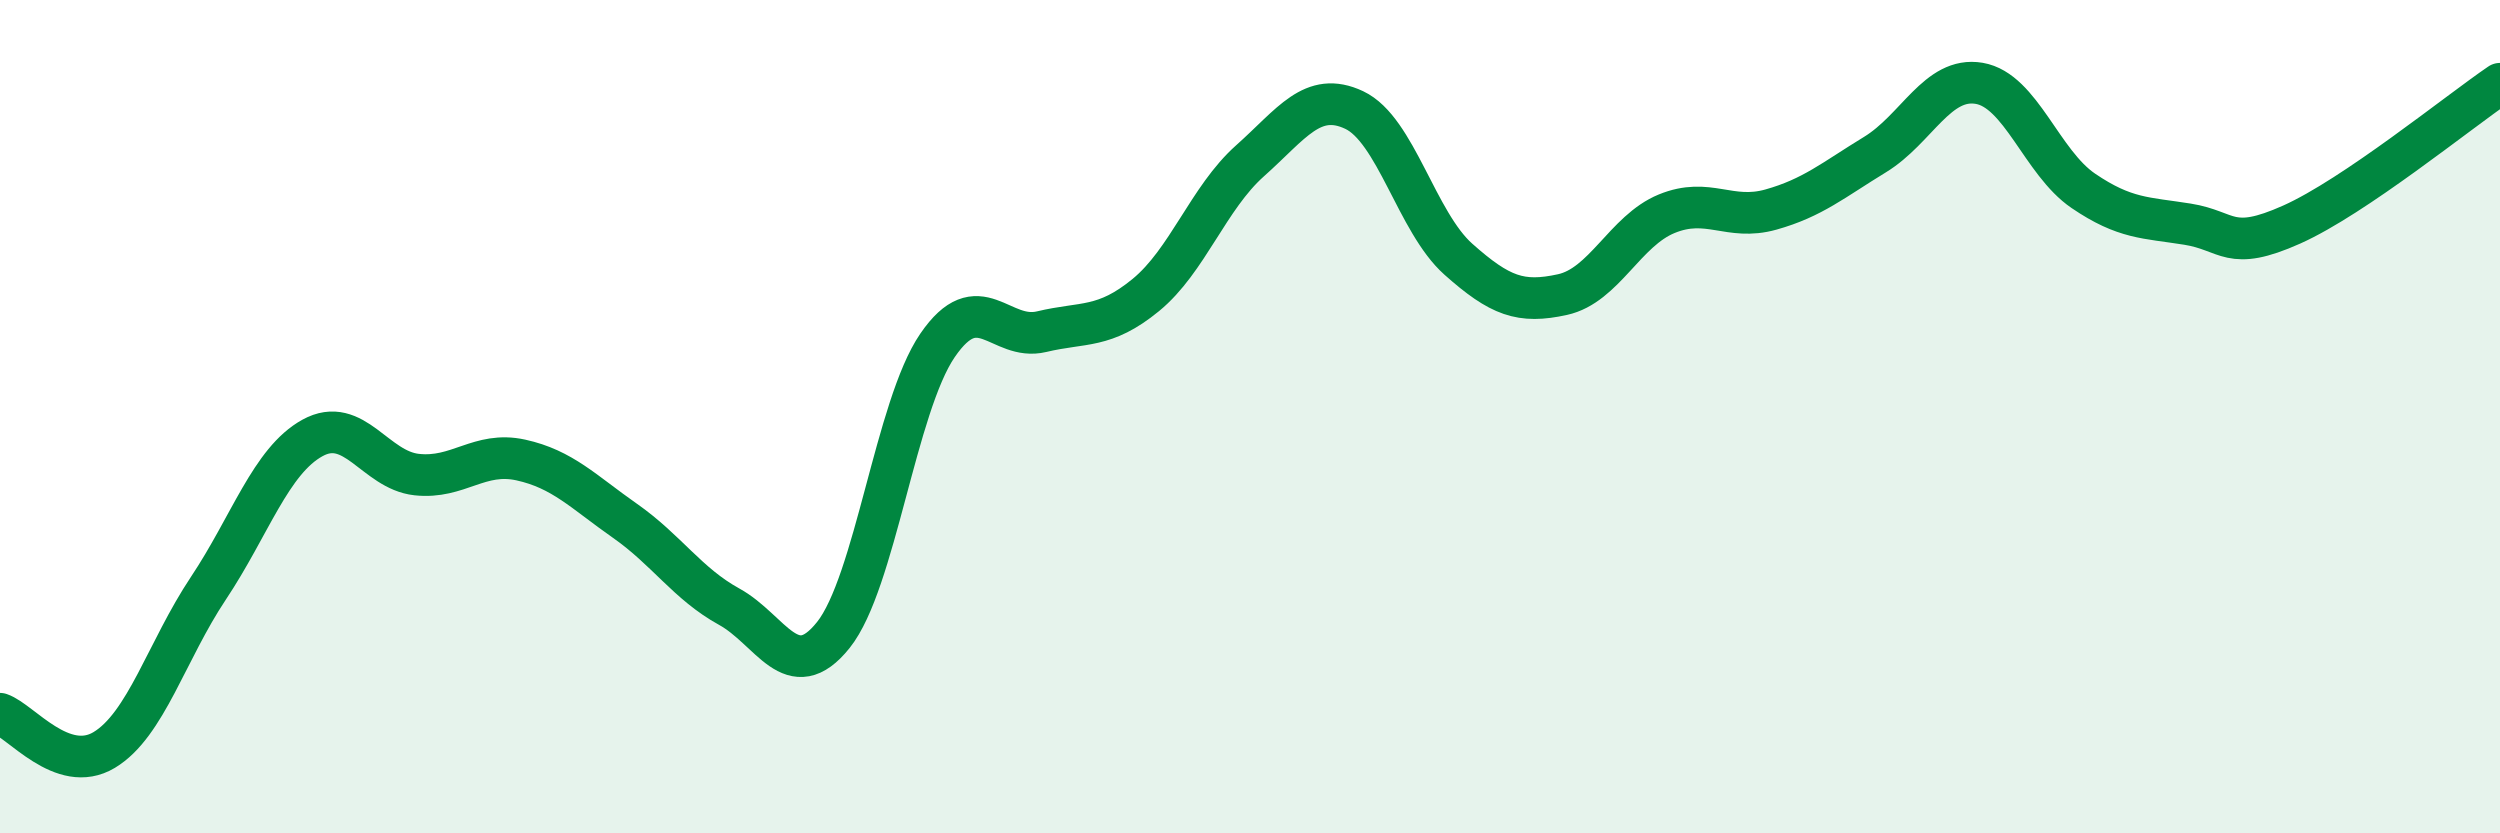
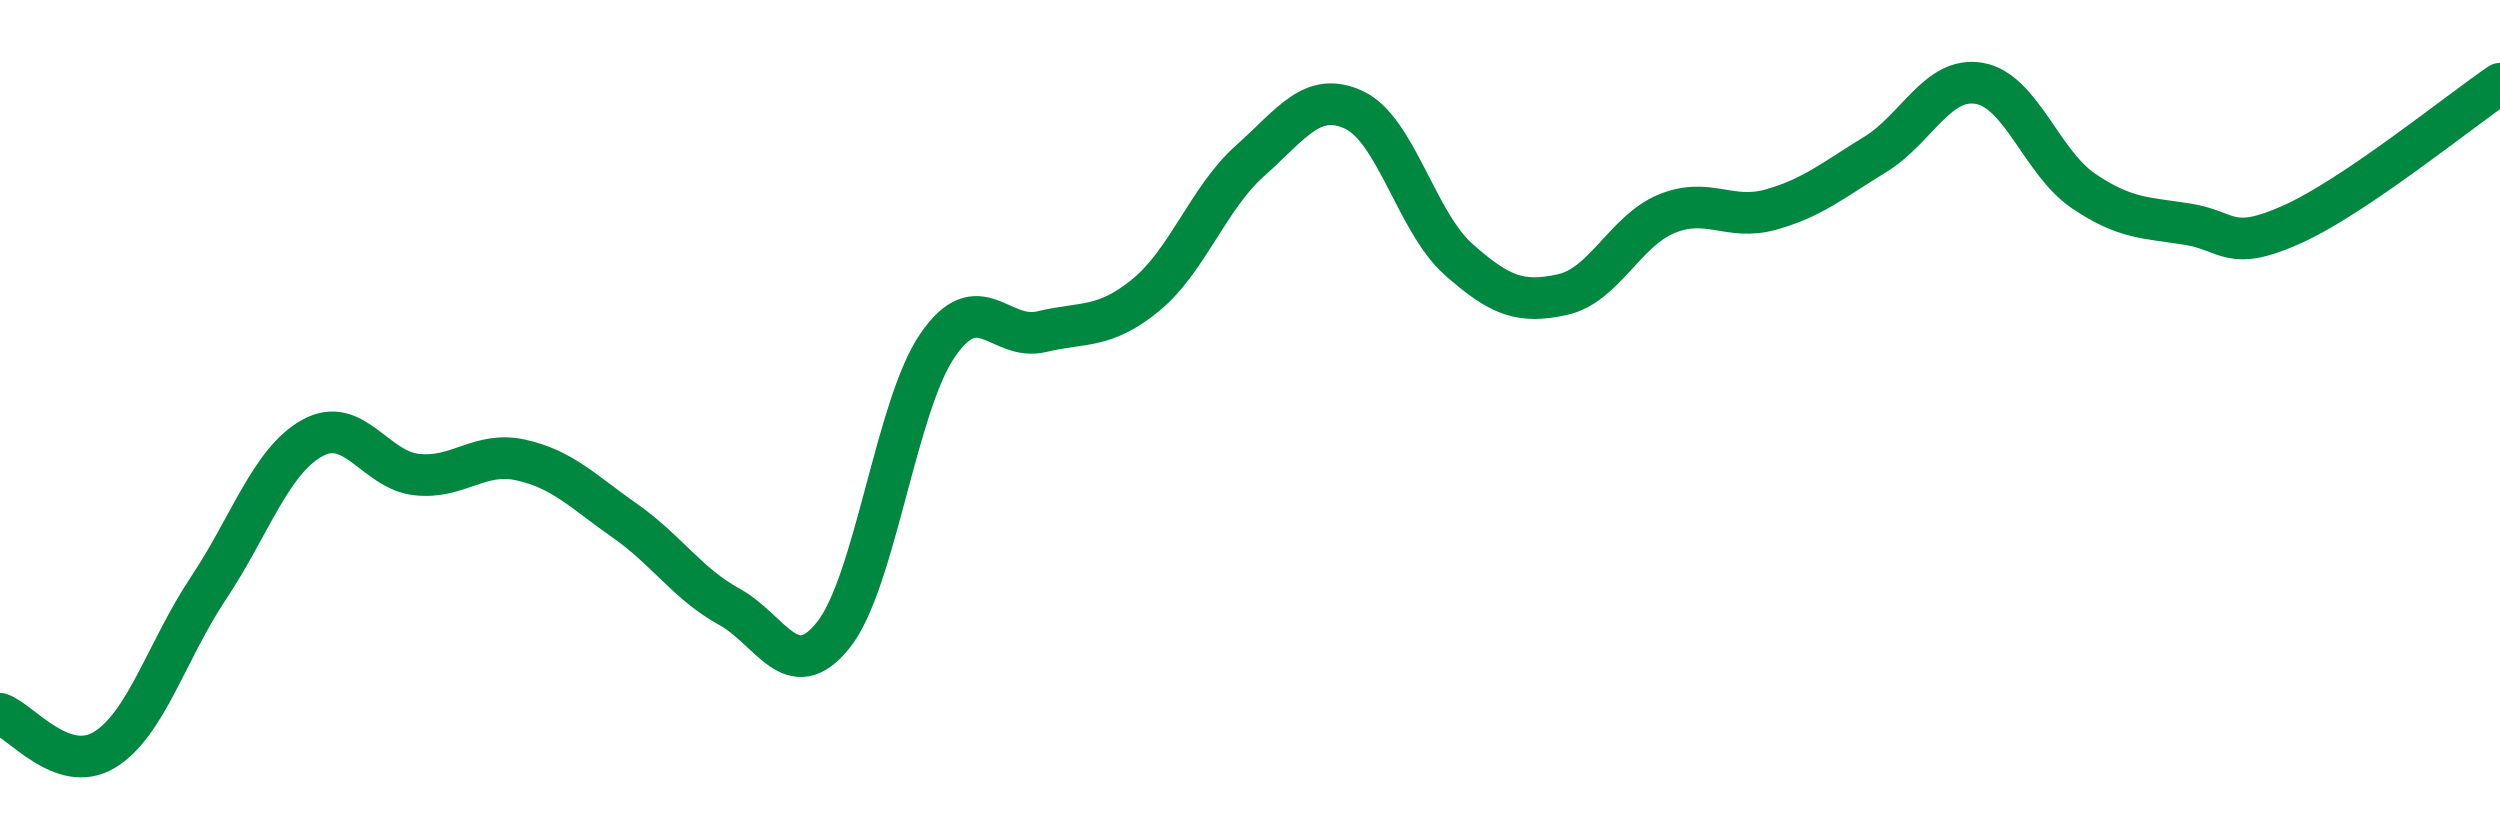
<svg xmlns="http://www.w3.org/2000/svg" width="60" height="20" viewBox="0 0 60 20">
-   <path d="M 0,17.13 C 0.5,17.3 1.5,18.6 2.5,18 C 3.5,17.4 4,15.62 5,14.12 C 6,12.62 6.5,11.06 7.5,10.51 C 8.5,9.96 9,11.28 10,11.39 C 11,11.5 11.5,10.82 12.5,11.04 C 13.5,11.26 14,11.8 15,12.5 C 16,13.2 16.5,14.01 17.5,14.56 C 18.5,15.11 19,16.49 20,15.24 C 21,13.99 21.5,9.75 22.5,8.29 C 23.5,6.83 24,8.2 25,7.96 C 26,7.72 26.5,7.9 27.5,7.08 C 28.5,6.26 29,4.75 30,3.86 C 31,2.97 31.5,2.17 32.5,2.64 C 33.5,3.11 34,5.33 35,6.22 C 36,7.11 36.5,7.29 37.5,7.07 C 38.5,6.85 39,5.54 40,5.13 C 41,4.72 41.5,5.31 42.5,5.03 C 43.5,4.75 44,4.32 45,3.71 C 46,3.1 46.5,1.83 47.5,2 C 48.5,2.17 49,3.9 50,4.58 C 51,5.26 51.5,5.22 52.5,5.38 C 53.5,5.54 53.5,6.06 55,5.39 C 56.5,4.72 59,2.69 60,2.01L60 20L0 20Z" fill="#008740" opacity="0.1" stroke-linecap="round" stroke-linejoin="round" />
  <path d="M 0,17.13 C 0.5,17.3 1.5,18.6 2.5,18 C 3.5,17.4 4,15.62 5,14.12 C 6,12.62 6.5,11.06 7.5,10.51 C 8.5,9.96 9,11.28 10,11.39 C 11,11.5 11.5,10.82 12.5,11.04 C 13.5,11.26 14,11.8 15,12.5 C 16,13.2 16.5,14.01 17.5,14.56 C 18.5,15.11 19,16.49 20,15.24 C 21,13.99 21.5,9.75 22.5,8.29 C 23.5,6.83 24,8.2 25,7.96 C 26,7.72 26.5,7.9 27.5,7.08 C 28.5,6.26 29,4.75 30,3.86 C 31,2.97 31.5,2.17 32.5,2.64 C 33.5,3.11 34,5.33 35,6.22 C 36,7.11 36.5,7.29 37.5,7.07 C 38.5,6.85 39,5.54 40,5.13 C 41,4.72 41.5,5.31 42.5,5.03 C 43.5,4.75 44,4.32 45,3.71 C 46,3.1 46.5,1.83 47.5,2 C 48.5,2.17 49,3.9 50,4.58 C 51,5.26 51.5,5.22 52.5,5.38 C 53.5,5.54 53.5,6.06 55,5.39 C 56.5,4.72 59,2.69 60,2.01" stroke="#008740" stroke-width="1" fill="none" stroke-linecap="round" stroke-linejoin="round" />
</svg>